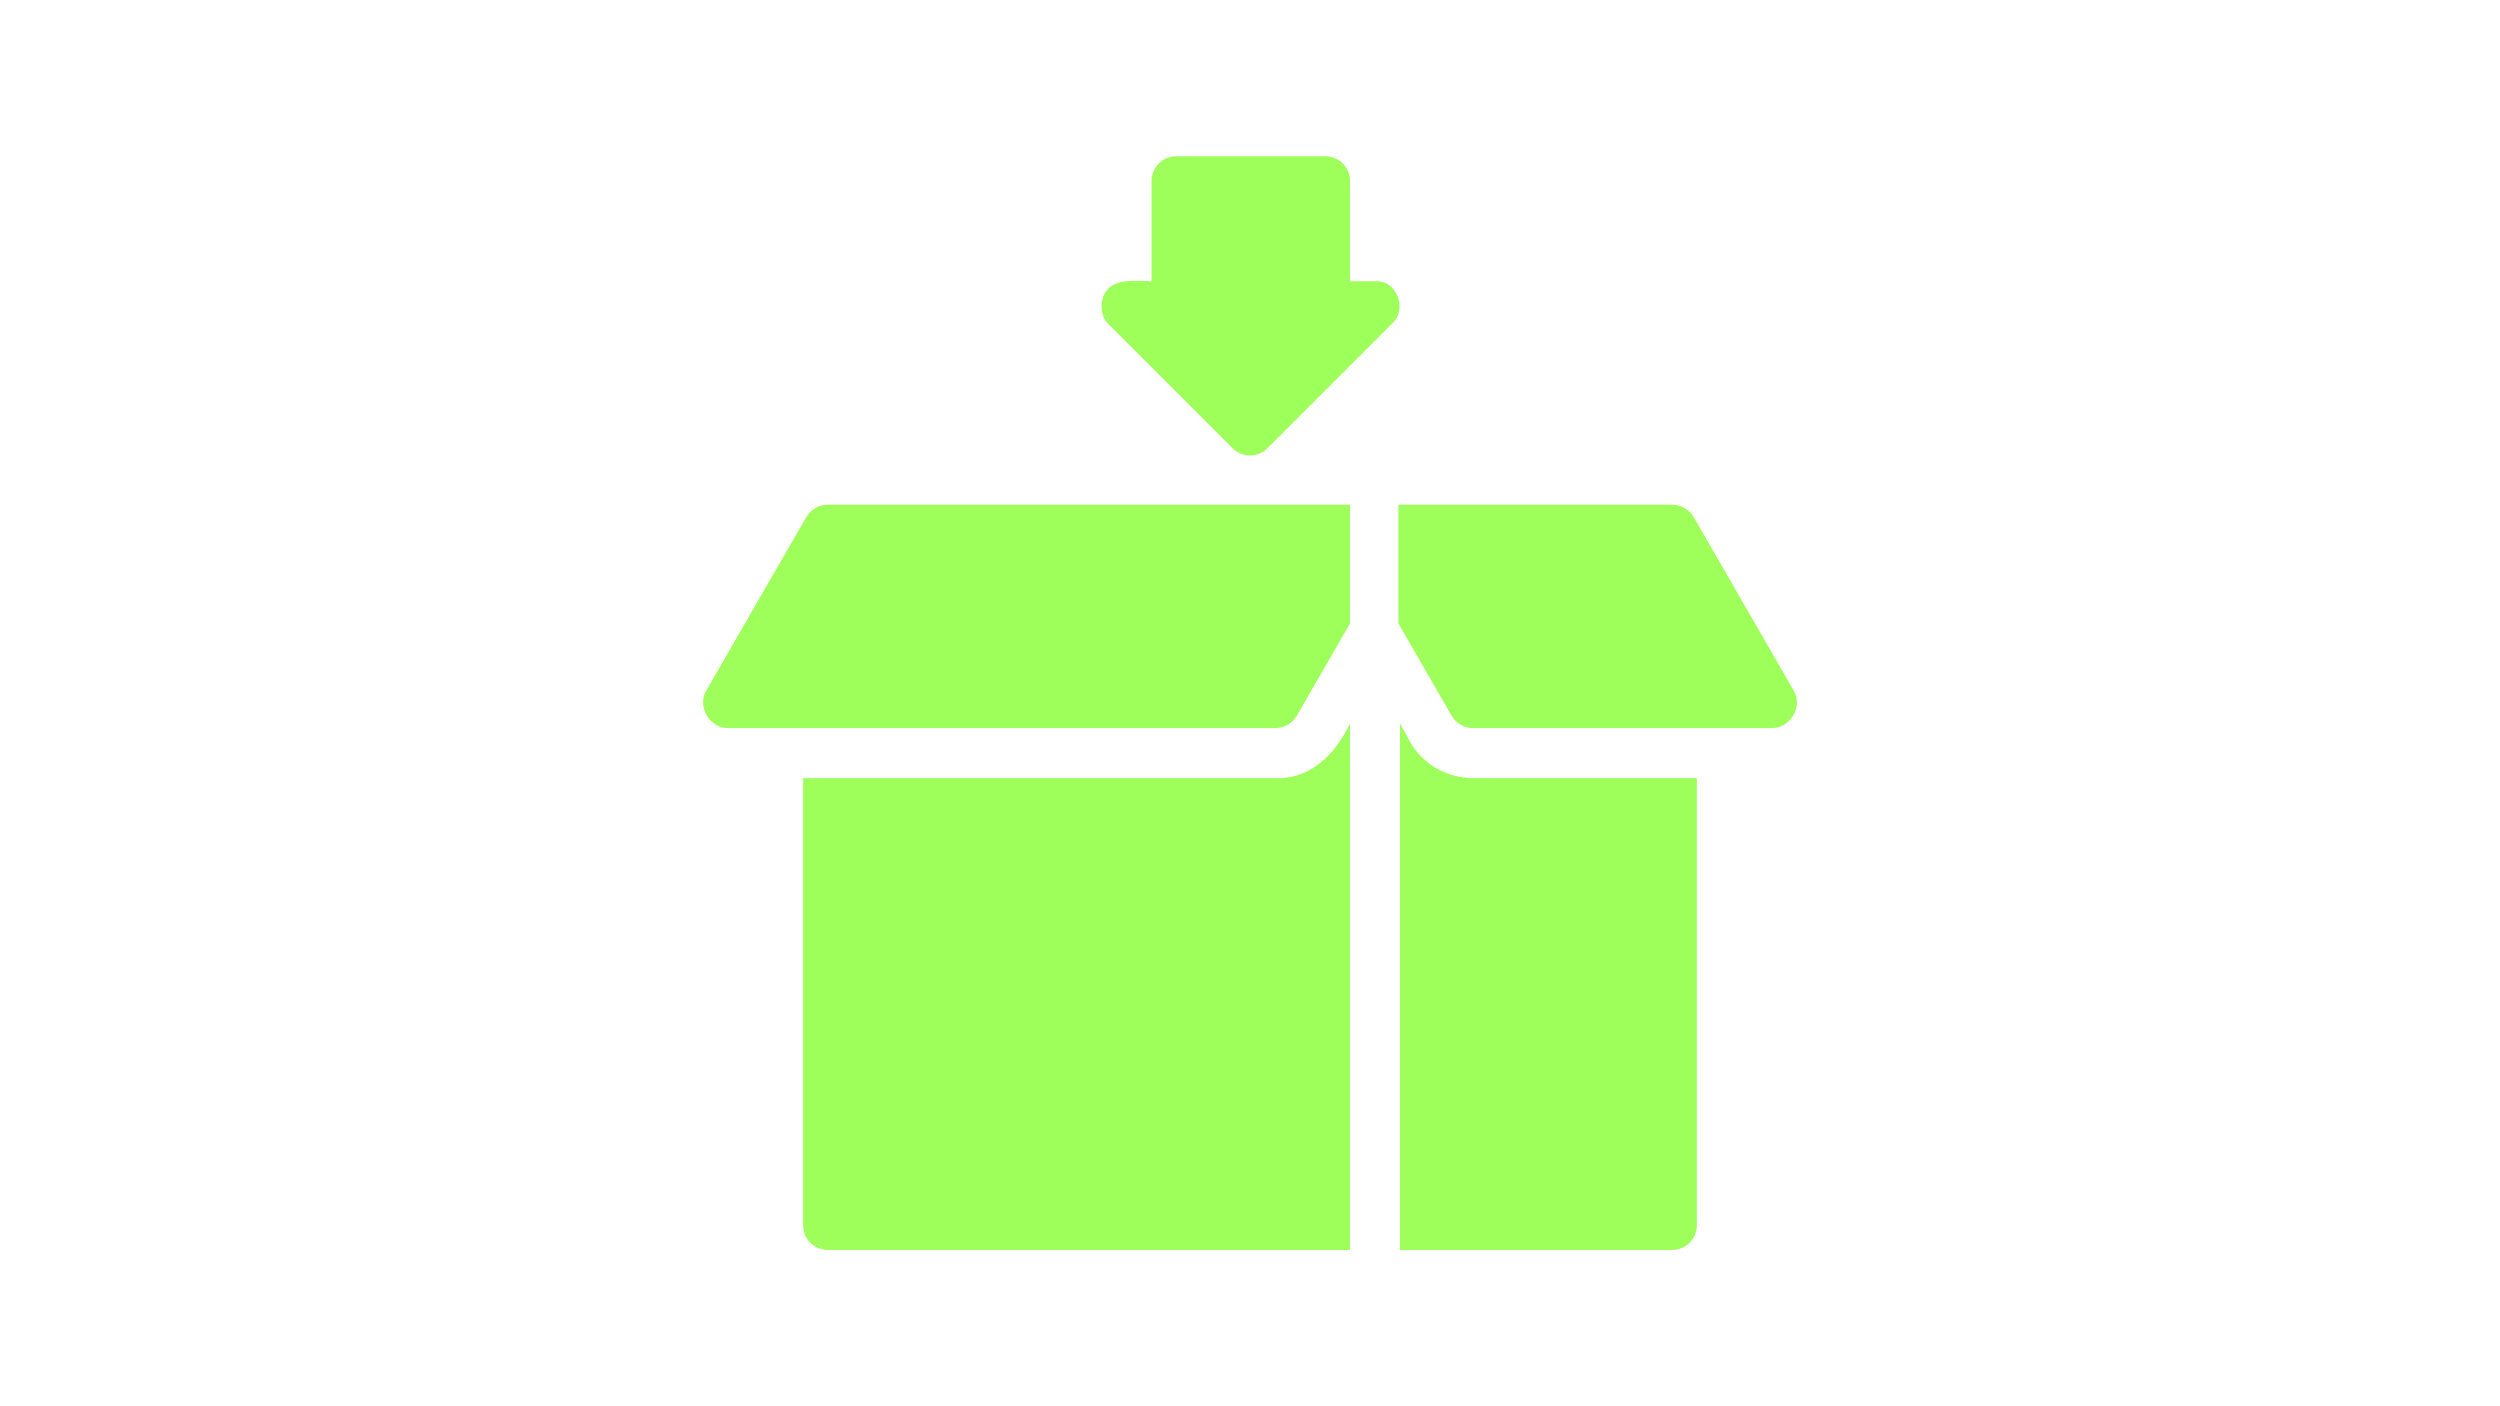
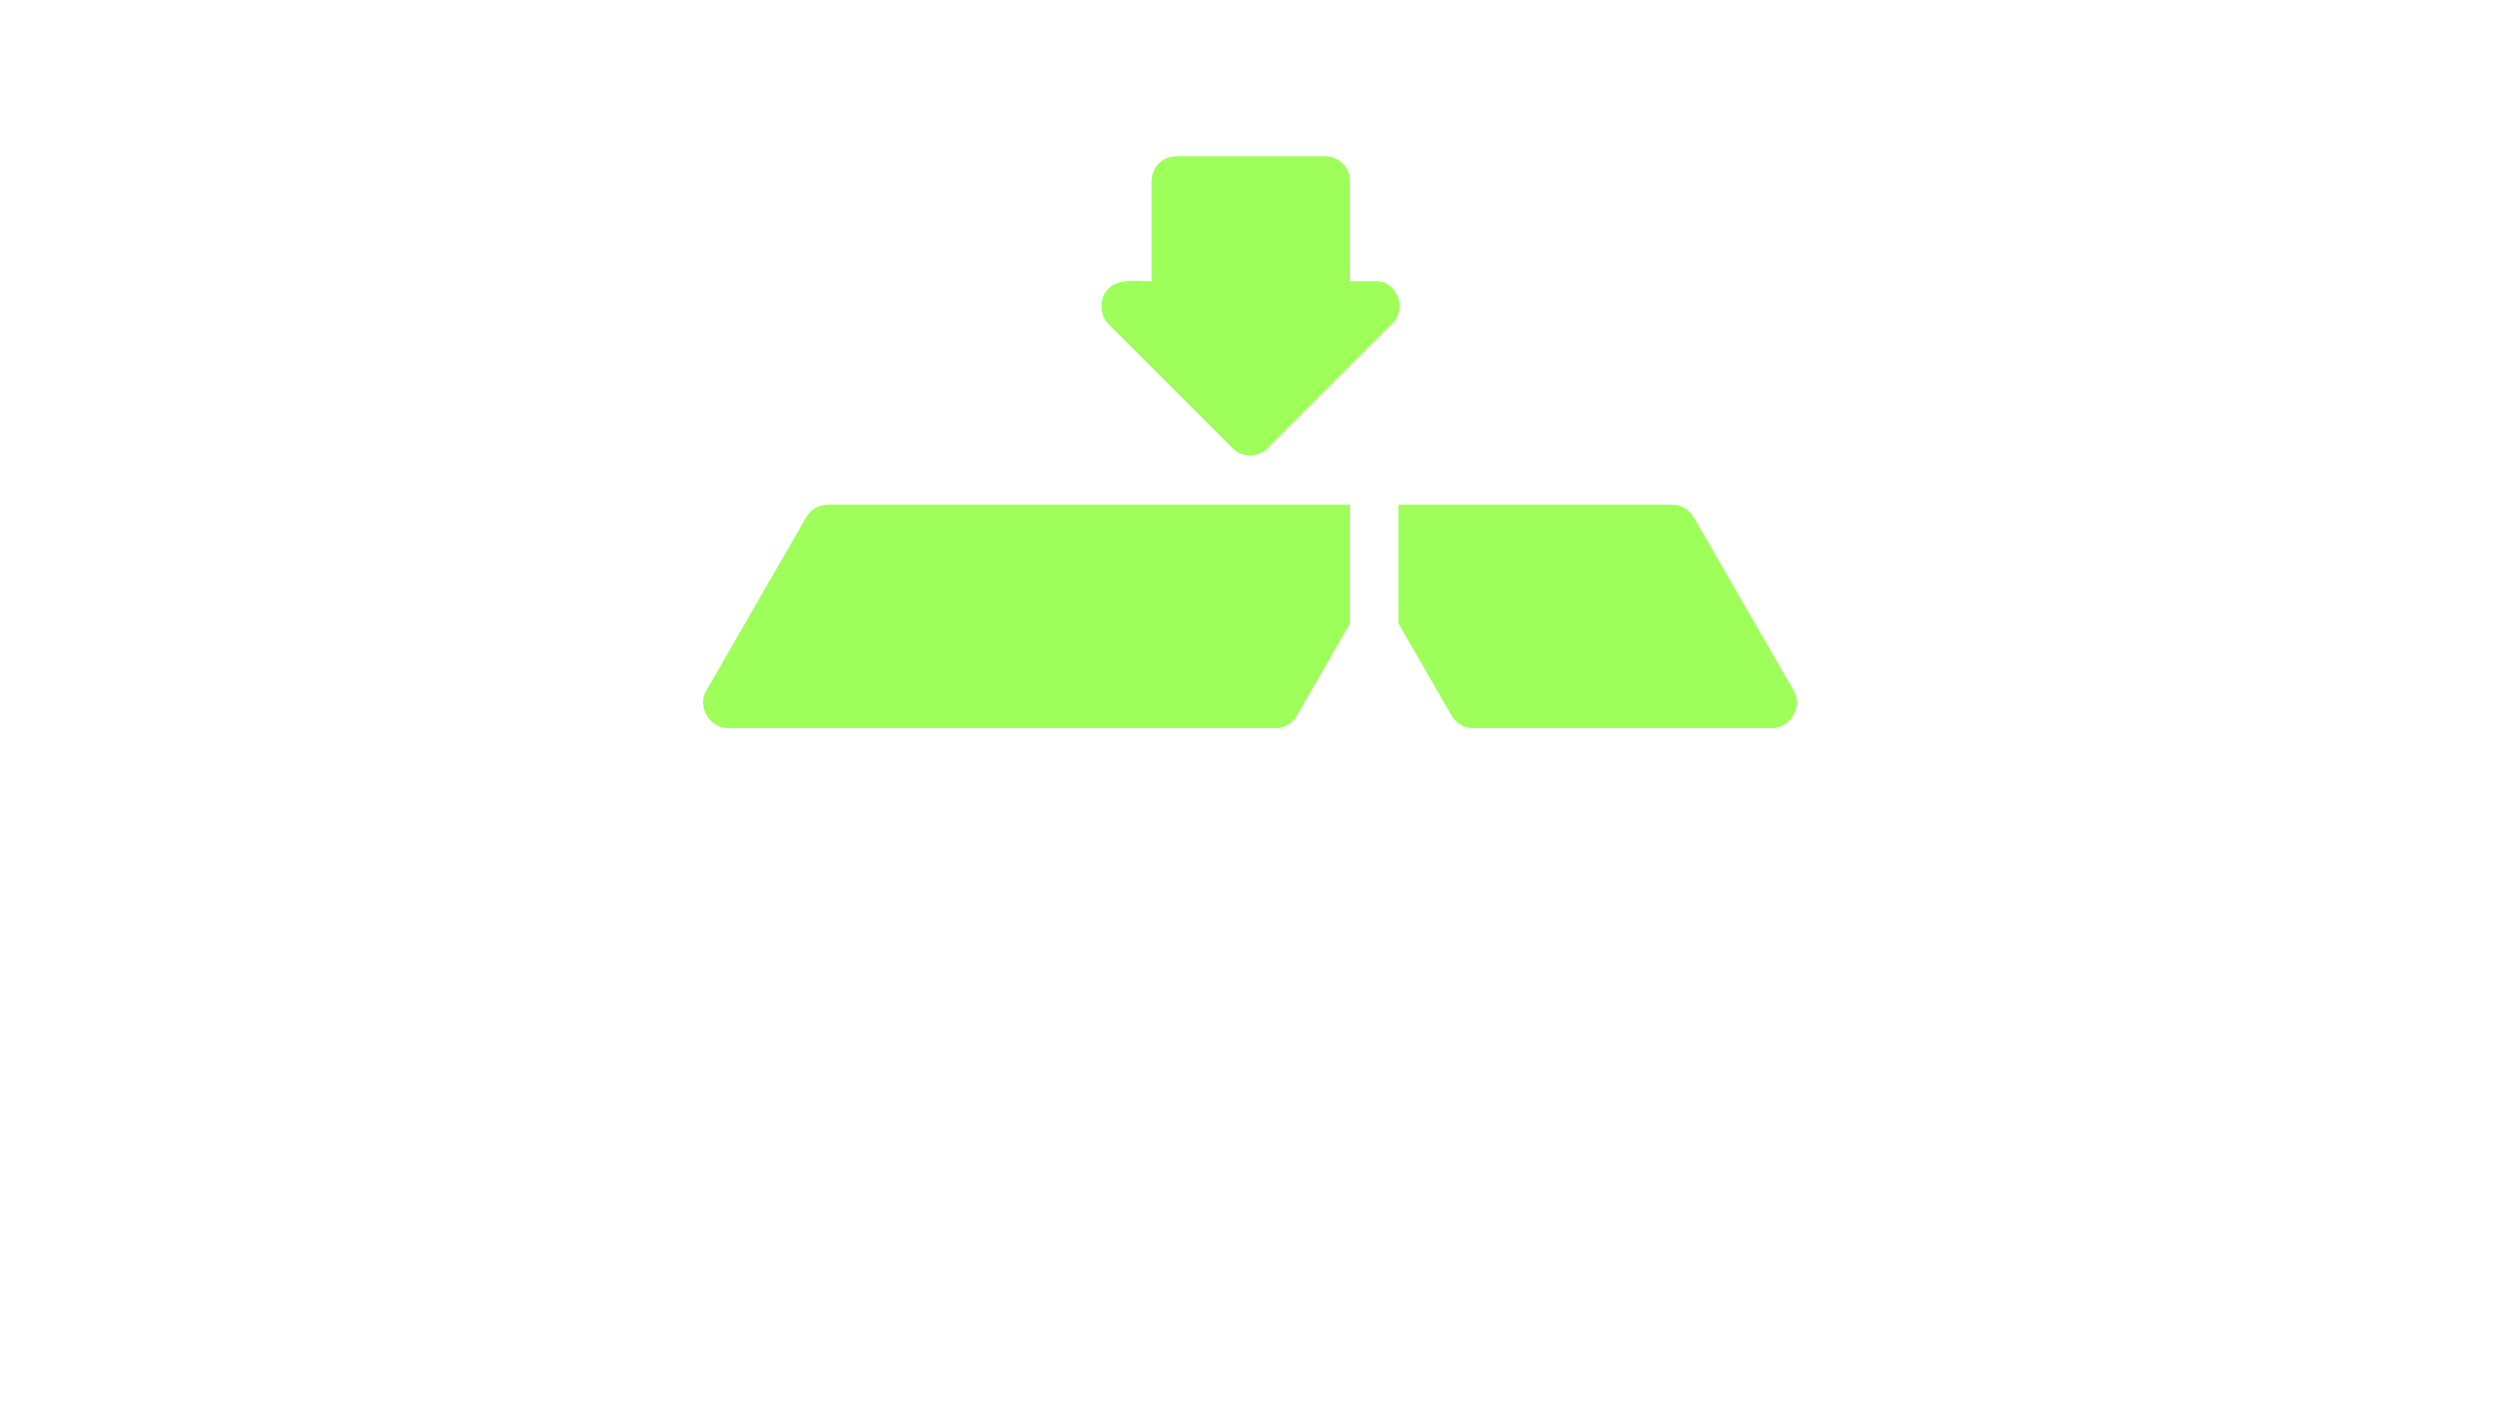
<svg xmlns="http://www.w3.org/2000/svg" version="1.1" id="Capa_1" x="0px" y="0px" viewBox="0 0 160 90" style="enable-background:new 0 0 160 90;" xml:space="preserve">
  <style type="text/css">
	.st0{fill:#FFFFFF;}
	.st1{fill:#9FFF5A;}
	.st2{fill:none;}
	.st3{fill:none;stroke:#9FFF5A;stroke-linecap:round;stroke-miterlimit:10;}
	.st4{fill:#333356;}
	.st5{fill:#333333;}
	.st6{fill:#333332;}
	.st7{fill:#0D0D0D;}
	.st8{fill:none;stroke:#9FFF5A;stroke-miterlimit:10;}
</style>
  <g>
    <rect class="st2" width="160" height="90" />
    <g id="Line_1_">
      <path class="st1" d="M86.4,11.6c0-0.9-0.7-1.6-1.6-1.6h-9.5c-0.9,0-1.6,0.7-1.6,1.6V18c-1,0-2.6-0.3-3.1,1&#10;&#09;&#09;&#09;c-0.2,0.6-0.1,1.3,0.3,1.7l8,8c0.6,0.6,1.6,0.6,2.2,0l8-8c1-0.9,0.3-2.8-1.1-2.7h-1.6V11.6z" />
      <path class="st1" d="M46.6,46.6h35c0.6,0,1.1-0.3,1.4-0.8l3.4-5.9v-7.6H53c-0.6,0-1.1,0.3-1.4,0.8l-6.4,11.1&#10;&#09;&#09;&#09;C44.6,45.2,45.4,46.6,46.6,46.6z" />
      <path class="st1" d="M108.4,33.1c-0.3-0.5-0.8-0.8-1.4-0.8H89.5v7.6l3.4,5.9c0.3,0.5,0.8,0.8,1.4,0.8h19.1c1.2,0,2-1.4,1.4-2.4&#10;&#09;&#09;&#09;L108.4,33.1L108.4,33.1z" />
-       <path class="st1" d="M108.6,78.4V49.8H94.3c-1.7,0-3.3-0.9-4.1-2.4l-0.6-1.1V80H107C107.9,80,108.6,79.3,108.6,78.4z" />
-       <path class="st1" d="M86.4,46.3c-0.9,1.9-2.5,3.6-4.8,3.5H51.4v28.6c0,0.9,0.7,1.6,1.6,1.6h33.4V46.3z" />
    </g>
  </g>
</svg>